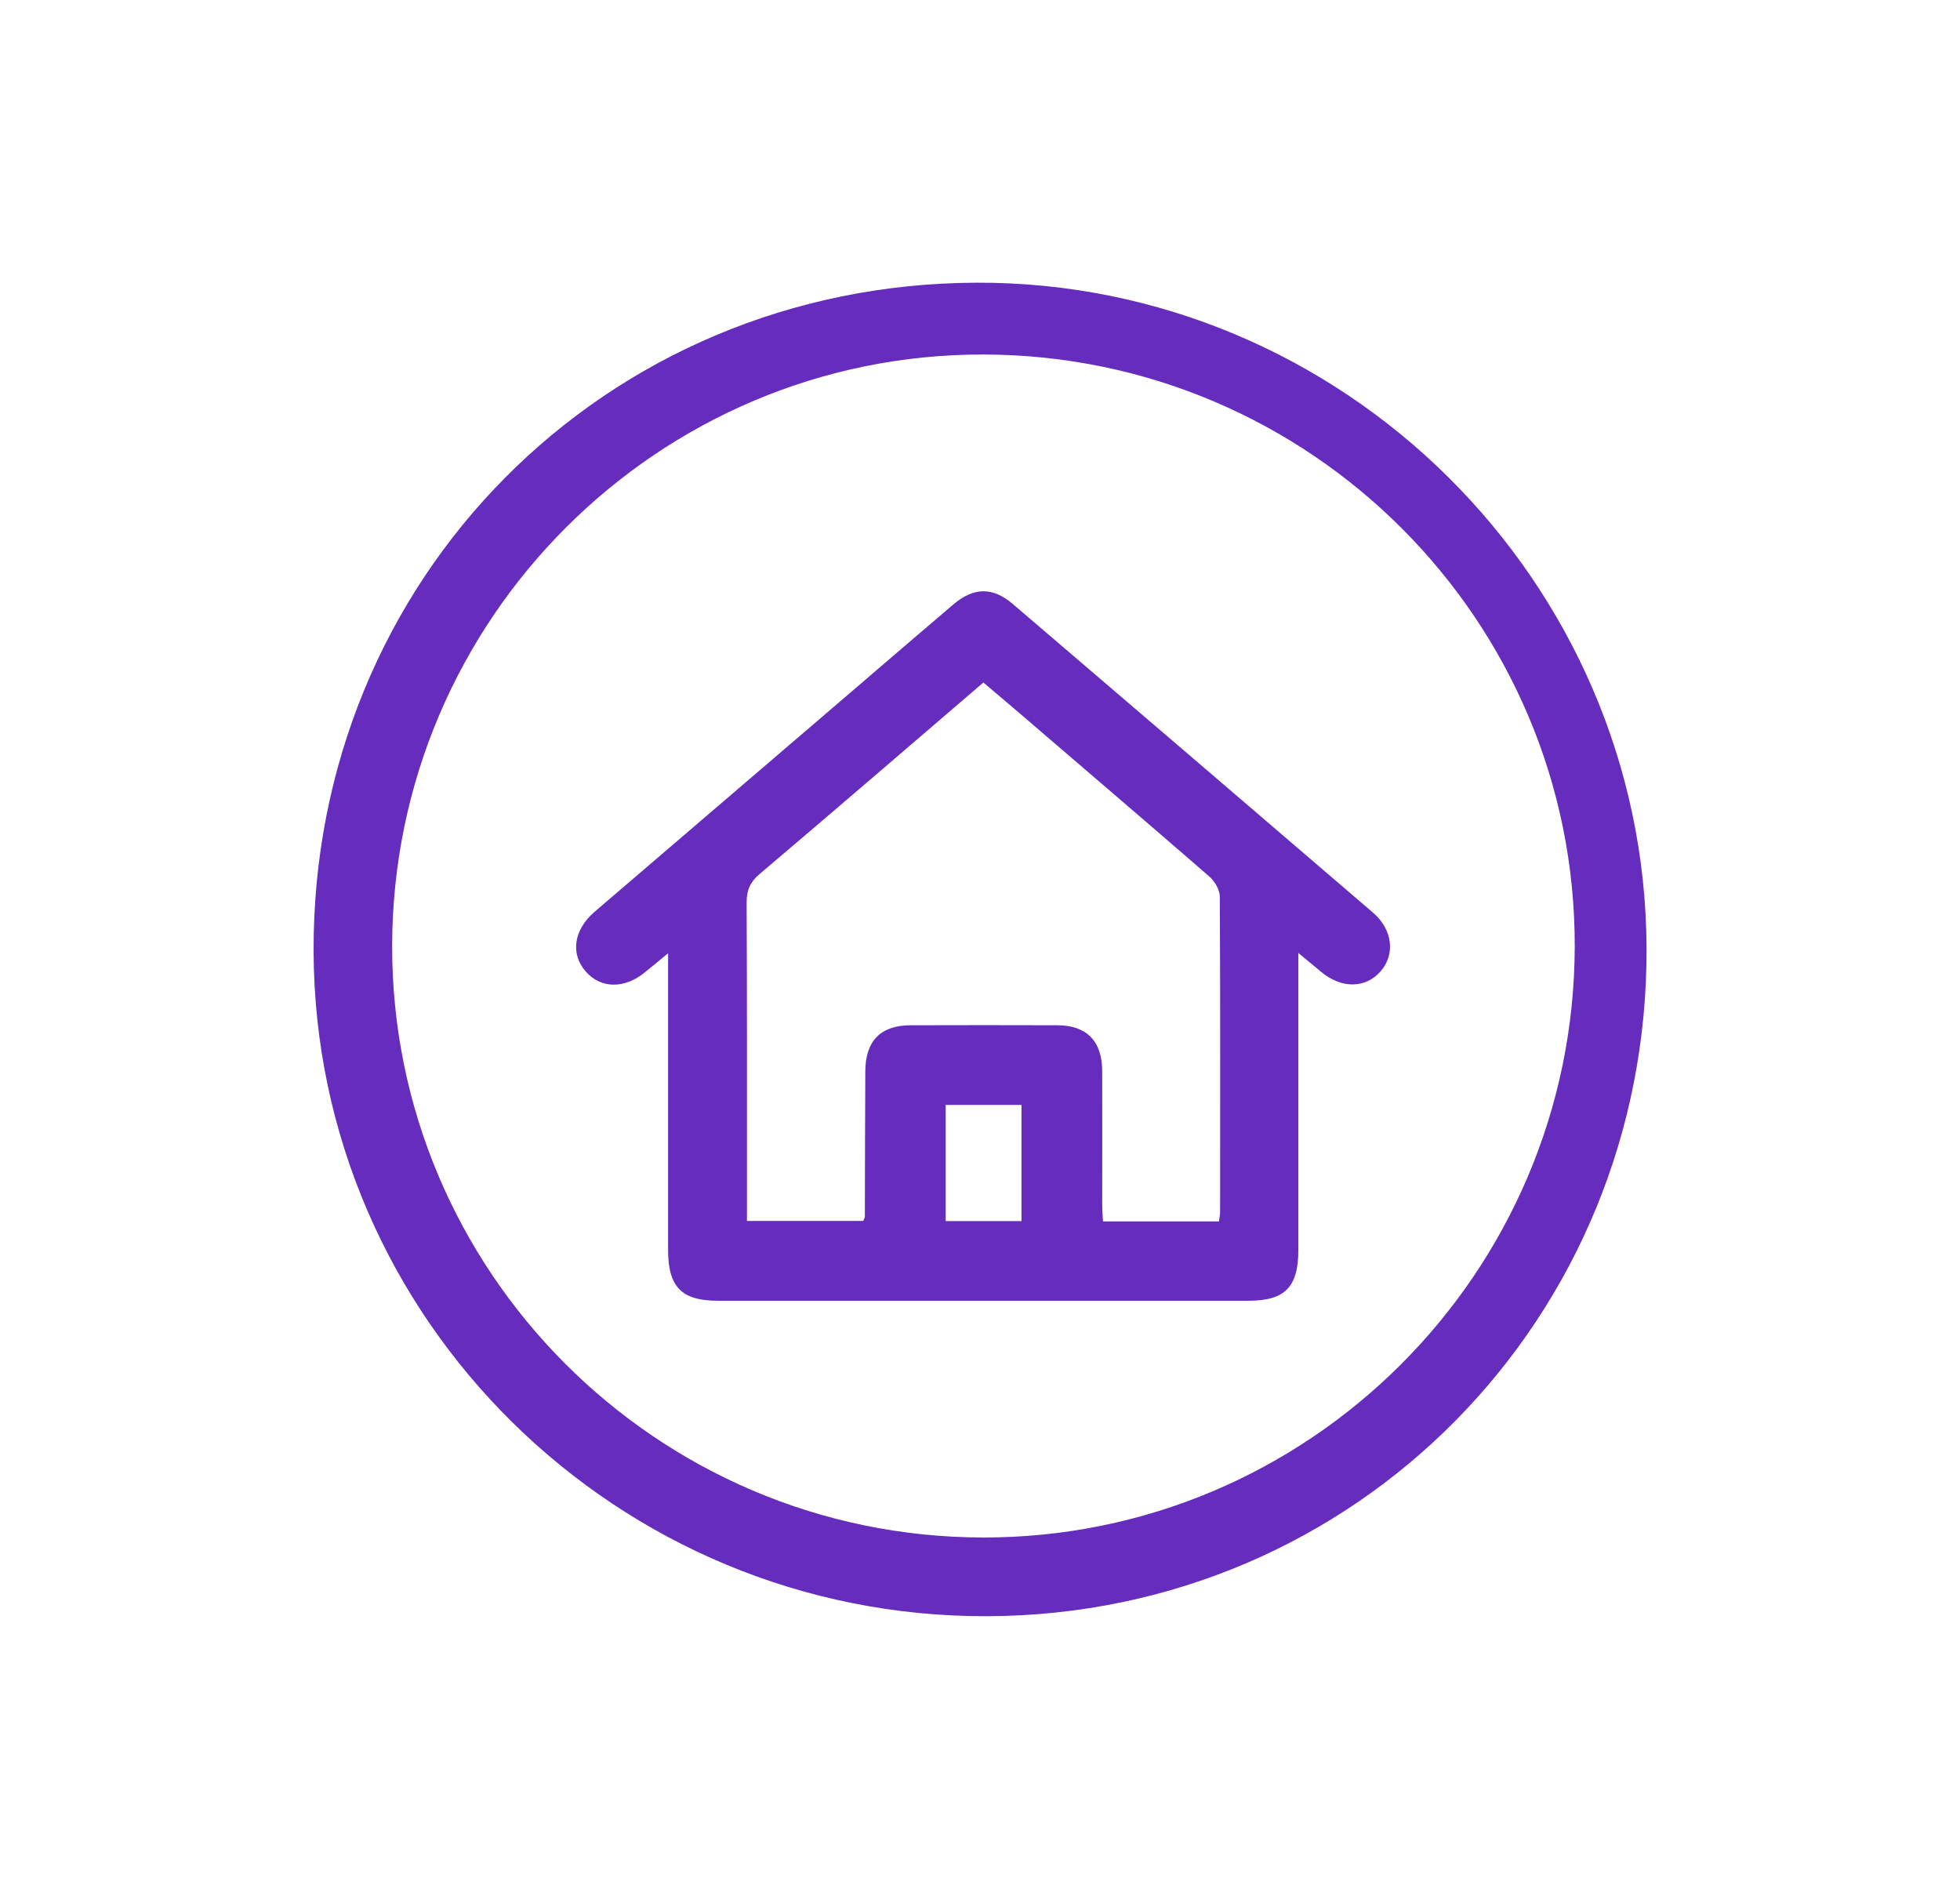
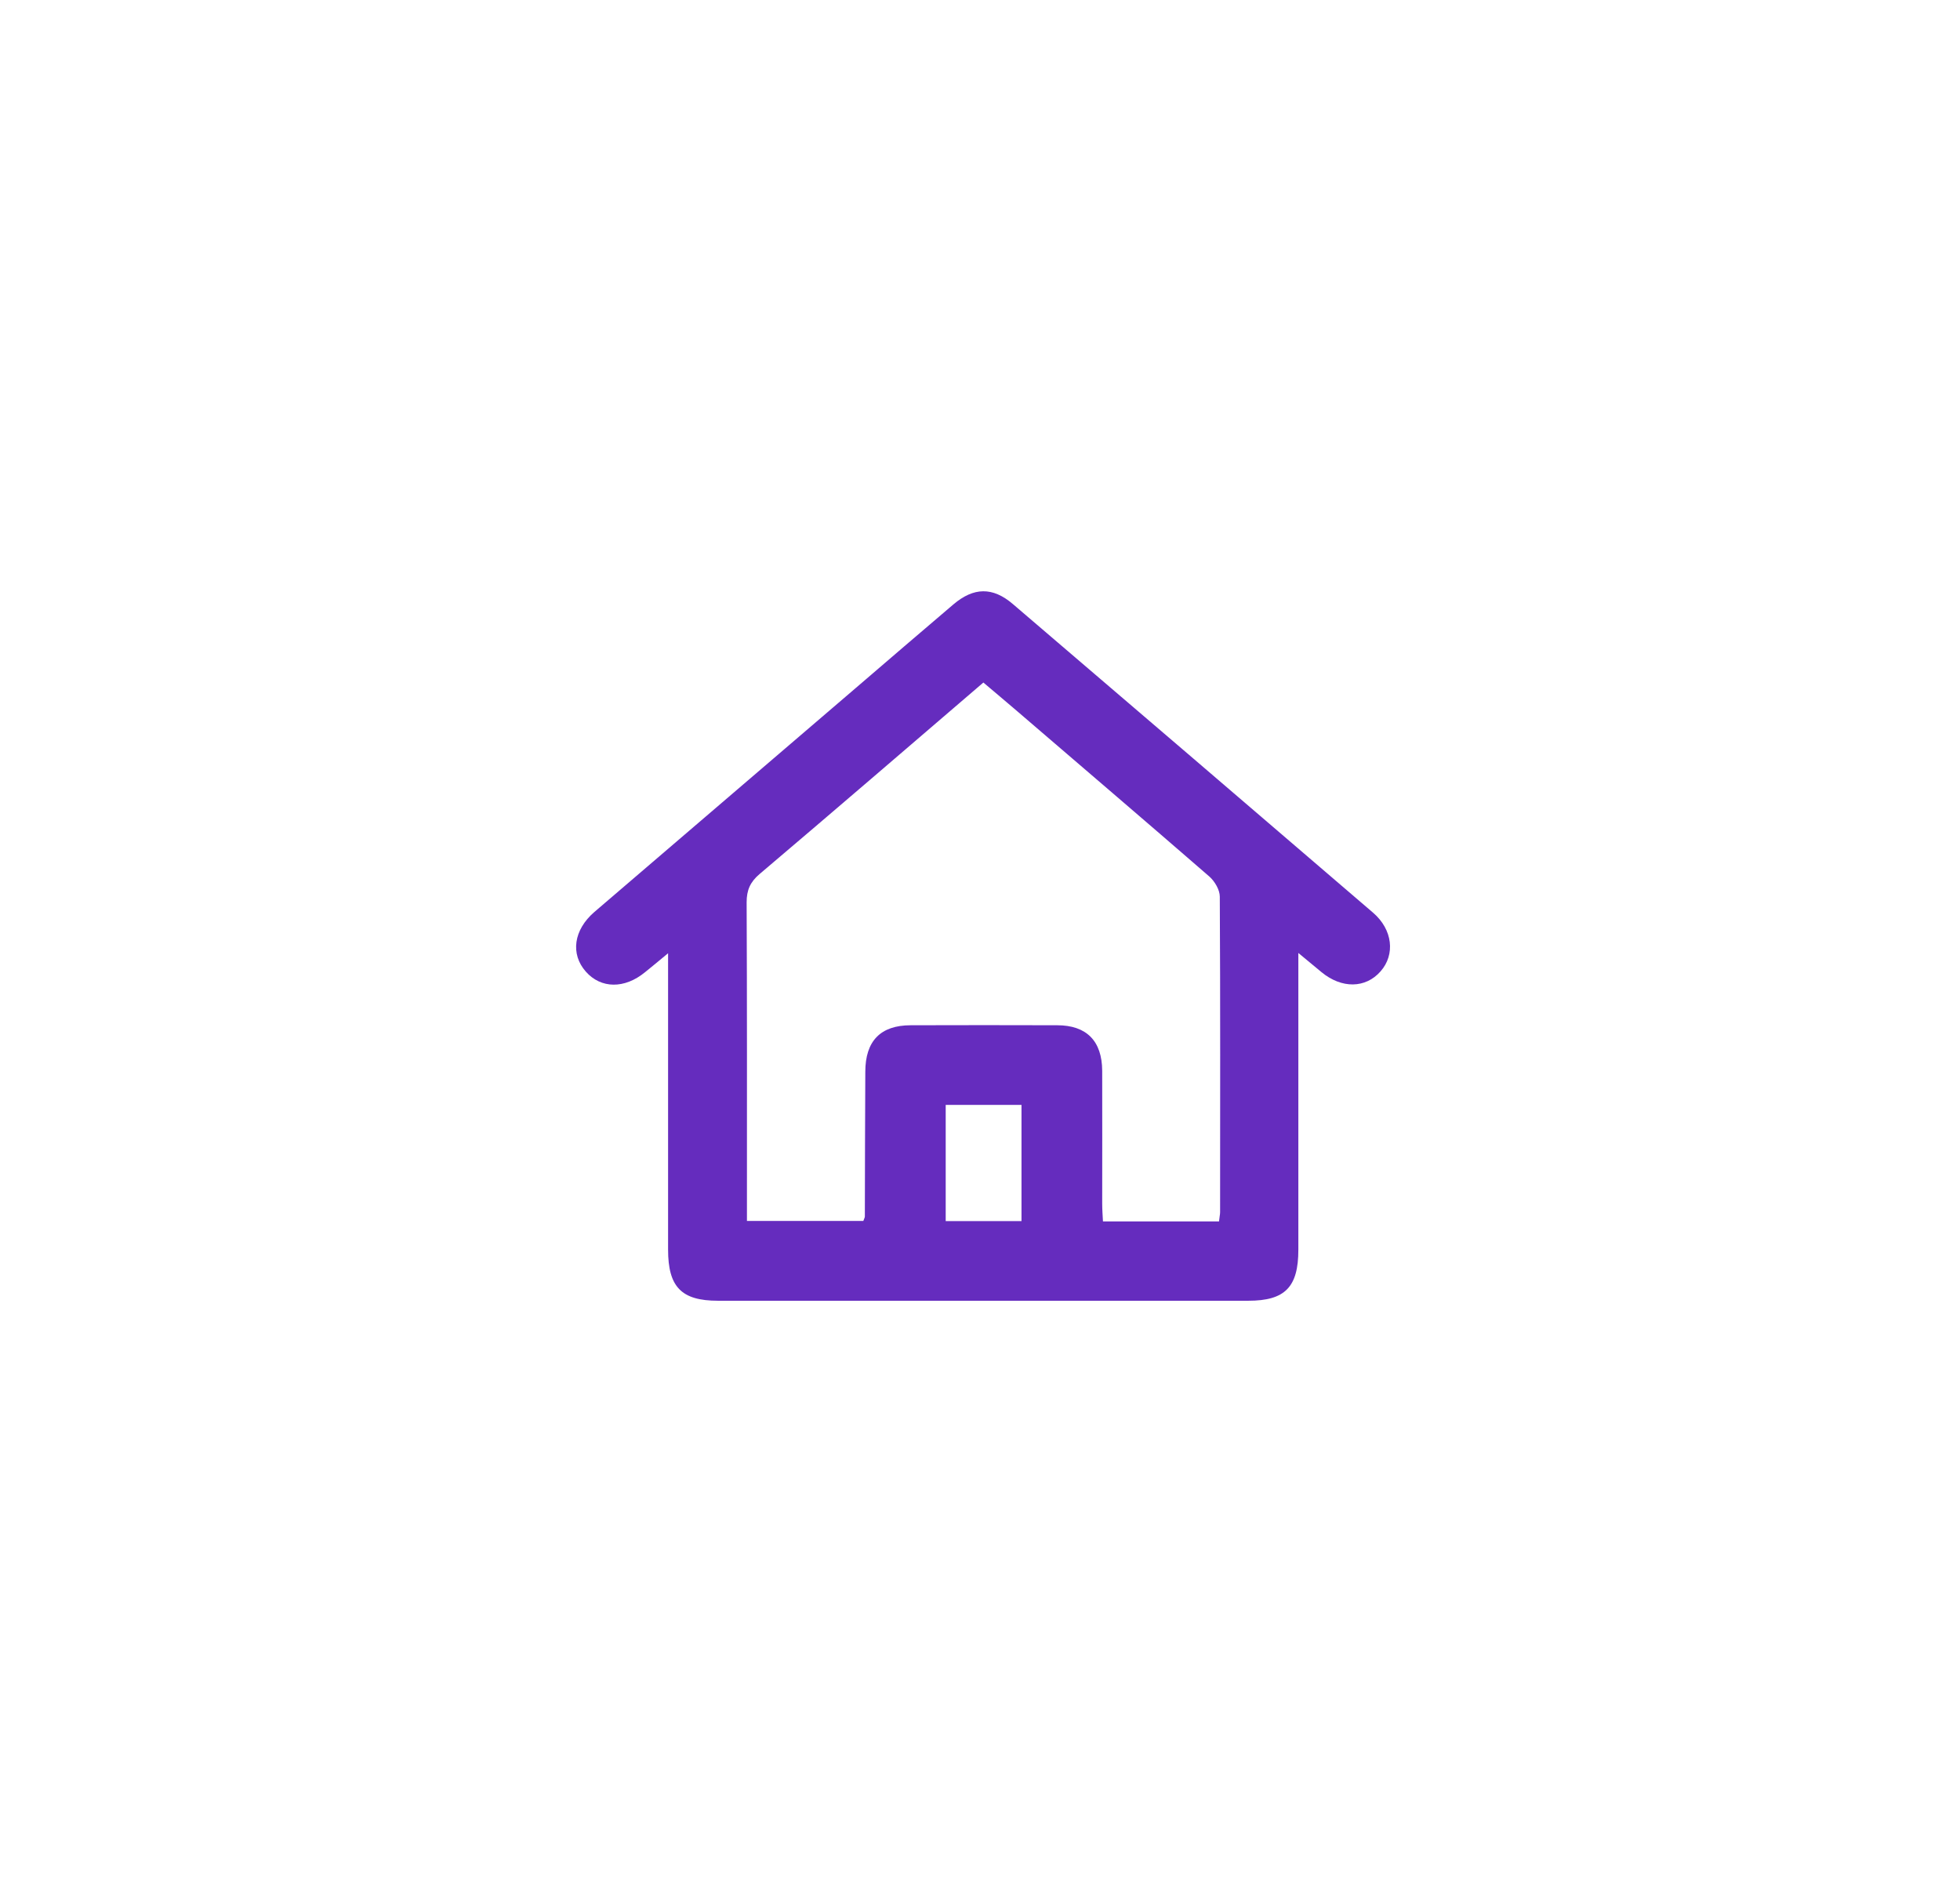
<svg xmlns="http://www.w3.org/2000/svg" id="Capa_1" data-name="Capa 1" viewBox="0 0 128 124" fill="#652cbe">
-   <path d="m63.75,18.46c23.94-.09,43.67,19.47,43.78,43.42.11,24.2-18.98,43.57-43.04,43.66-24.17.09-43.93-19.4-44.01-43.42-.09-24.32,18.99-43.57,43.28-43.66Zm39.09,43.36c.05-21.28-17.24-38.61-38.57-38.67-21.26-.06-38.61,17.26-38.66,38.58-.05,21.27,17.26,38.63,38.57,38.67,21.27.04,38.61-17.26,38.66-38.58Z" />
-   <path d="m43.64,62.24c-.66.55-1.09.9-1.52,1.25-1.33,1.09-2.87,1.08-3.86-.04-1.02-1.15-.8-2.73.56-3.9,5.68-4.87,11.36-9.73,17.04-14.6,2.13-1.83,4.26-3.66,6.4-5.48,1.33-1.13,2.57-1.15,3.88-.03,7.85,6.71,15.69,13.43,23.53,20.16,1.28,1.1,1.46,2.73.49,3.83-.98,1.12-2.54,1.14-3.86.05-.43-.35-.85-.7-1.51-1.25,0,.69,0,1.09,0,1.49,0,5.96,0,11.93,0,17.89,0,2.44-.87,3.33-3.27,3.33-11.54,0-23.09,0-34.63,0-2.39,0-3.26-.9-3.26-3.34,0-5.96,0-11.93,0-17.89,0-.4,0-.8,0-1.48Zm35.97,17.51c.03-.3.07-.45.07-.59,0-6.87.02-13.74-.02-20.61,0-.44-.33-1-.68-1.31-4.18-3.63-8.4-7.23-12.6-10.84-.71-.61-1.43-1.21-2.16-1.83-4.93,4.23-9.76,8.39-14.62,12.51-.61.52-.84,1.05-.84,1.84.03,6.53.02,13.06.02,19.59v1.22h7.6c.05-.15.1-.22.1-.29.01-3.15.01-6.3.03-9.45,0-2.01.99-3.04,2.97-3.04,3.19-.01,6.38-.01,9.56,0,1.92,0,2.93,1.03,2.94,2.97.01,2.89,0,5.77,0,8.66,0,.4.03.8.05,1.18h7.59Zm-12.9-.01v-7.59h-4.95v7.59h4.95Z" />
+   <path d="m43.64,62.24c-.66.55-1.09.9-1.52,1.25-1.33,1.09-2.87,1.08-3.86-.04-1.02-1.15-.8-2.73.56-3.9,5.68-4.87,11.36-9.73,17.04-14.6,2.13-1.83,4.26-3.66,6.4-5.48,1.33-1.13,2.57-1.15,3.88-.03,7.85,6.71,15.69,13.43,23.53,20.16,1.28,1.1,1.46,2.73.49,3.83-.98,1.12-2.54,1.14-3.86.05-.43-.35-.85-.7-1.51-1.25,0,.69,0,1.09,0,1.49,0,5.96,0,11.93,0,17.89,0,2.44-.87,3.33-3.27,3.33-11.54,0-23.09,0-34.63,0-2.39,0-3.26-.9-3.26-3.34,0-5.96,0-11.93,0-17.89,0-.4,0-.8,0-1.48Zm35.97,17.51c.03-.3.07-.45.07-.59,0-6.87.02-13.74-.02-20.61,0-.44-.33-1-.68-1.31-4.18-3.63-8.4-7.23-12.6-10.84-.71-.61-1.43-1.21-2.16-1.83-4.93,4.23-9.76,8.39-14.62,12.51-.61.52-.84,1.05-.84,1.84.03,6.53.02,13.06.02,19.59v1.22h7.6c.05-.15.1-.22.1-.29.01-3.15.01-6.3.03-9.45,0-2.01.99-3.04,2.97-3.04,3.19-.01,6.38-.01,9.56,0,1.92,0,2.93,1.03,2.94,2.97.01,2.89,0,5.77,0,8.66,0,.4.03.8.05,1.18h7.59Zm-12.9-.01v-7.59h-4.95v7.59h4.95" />
</svg>